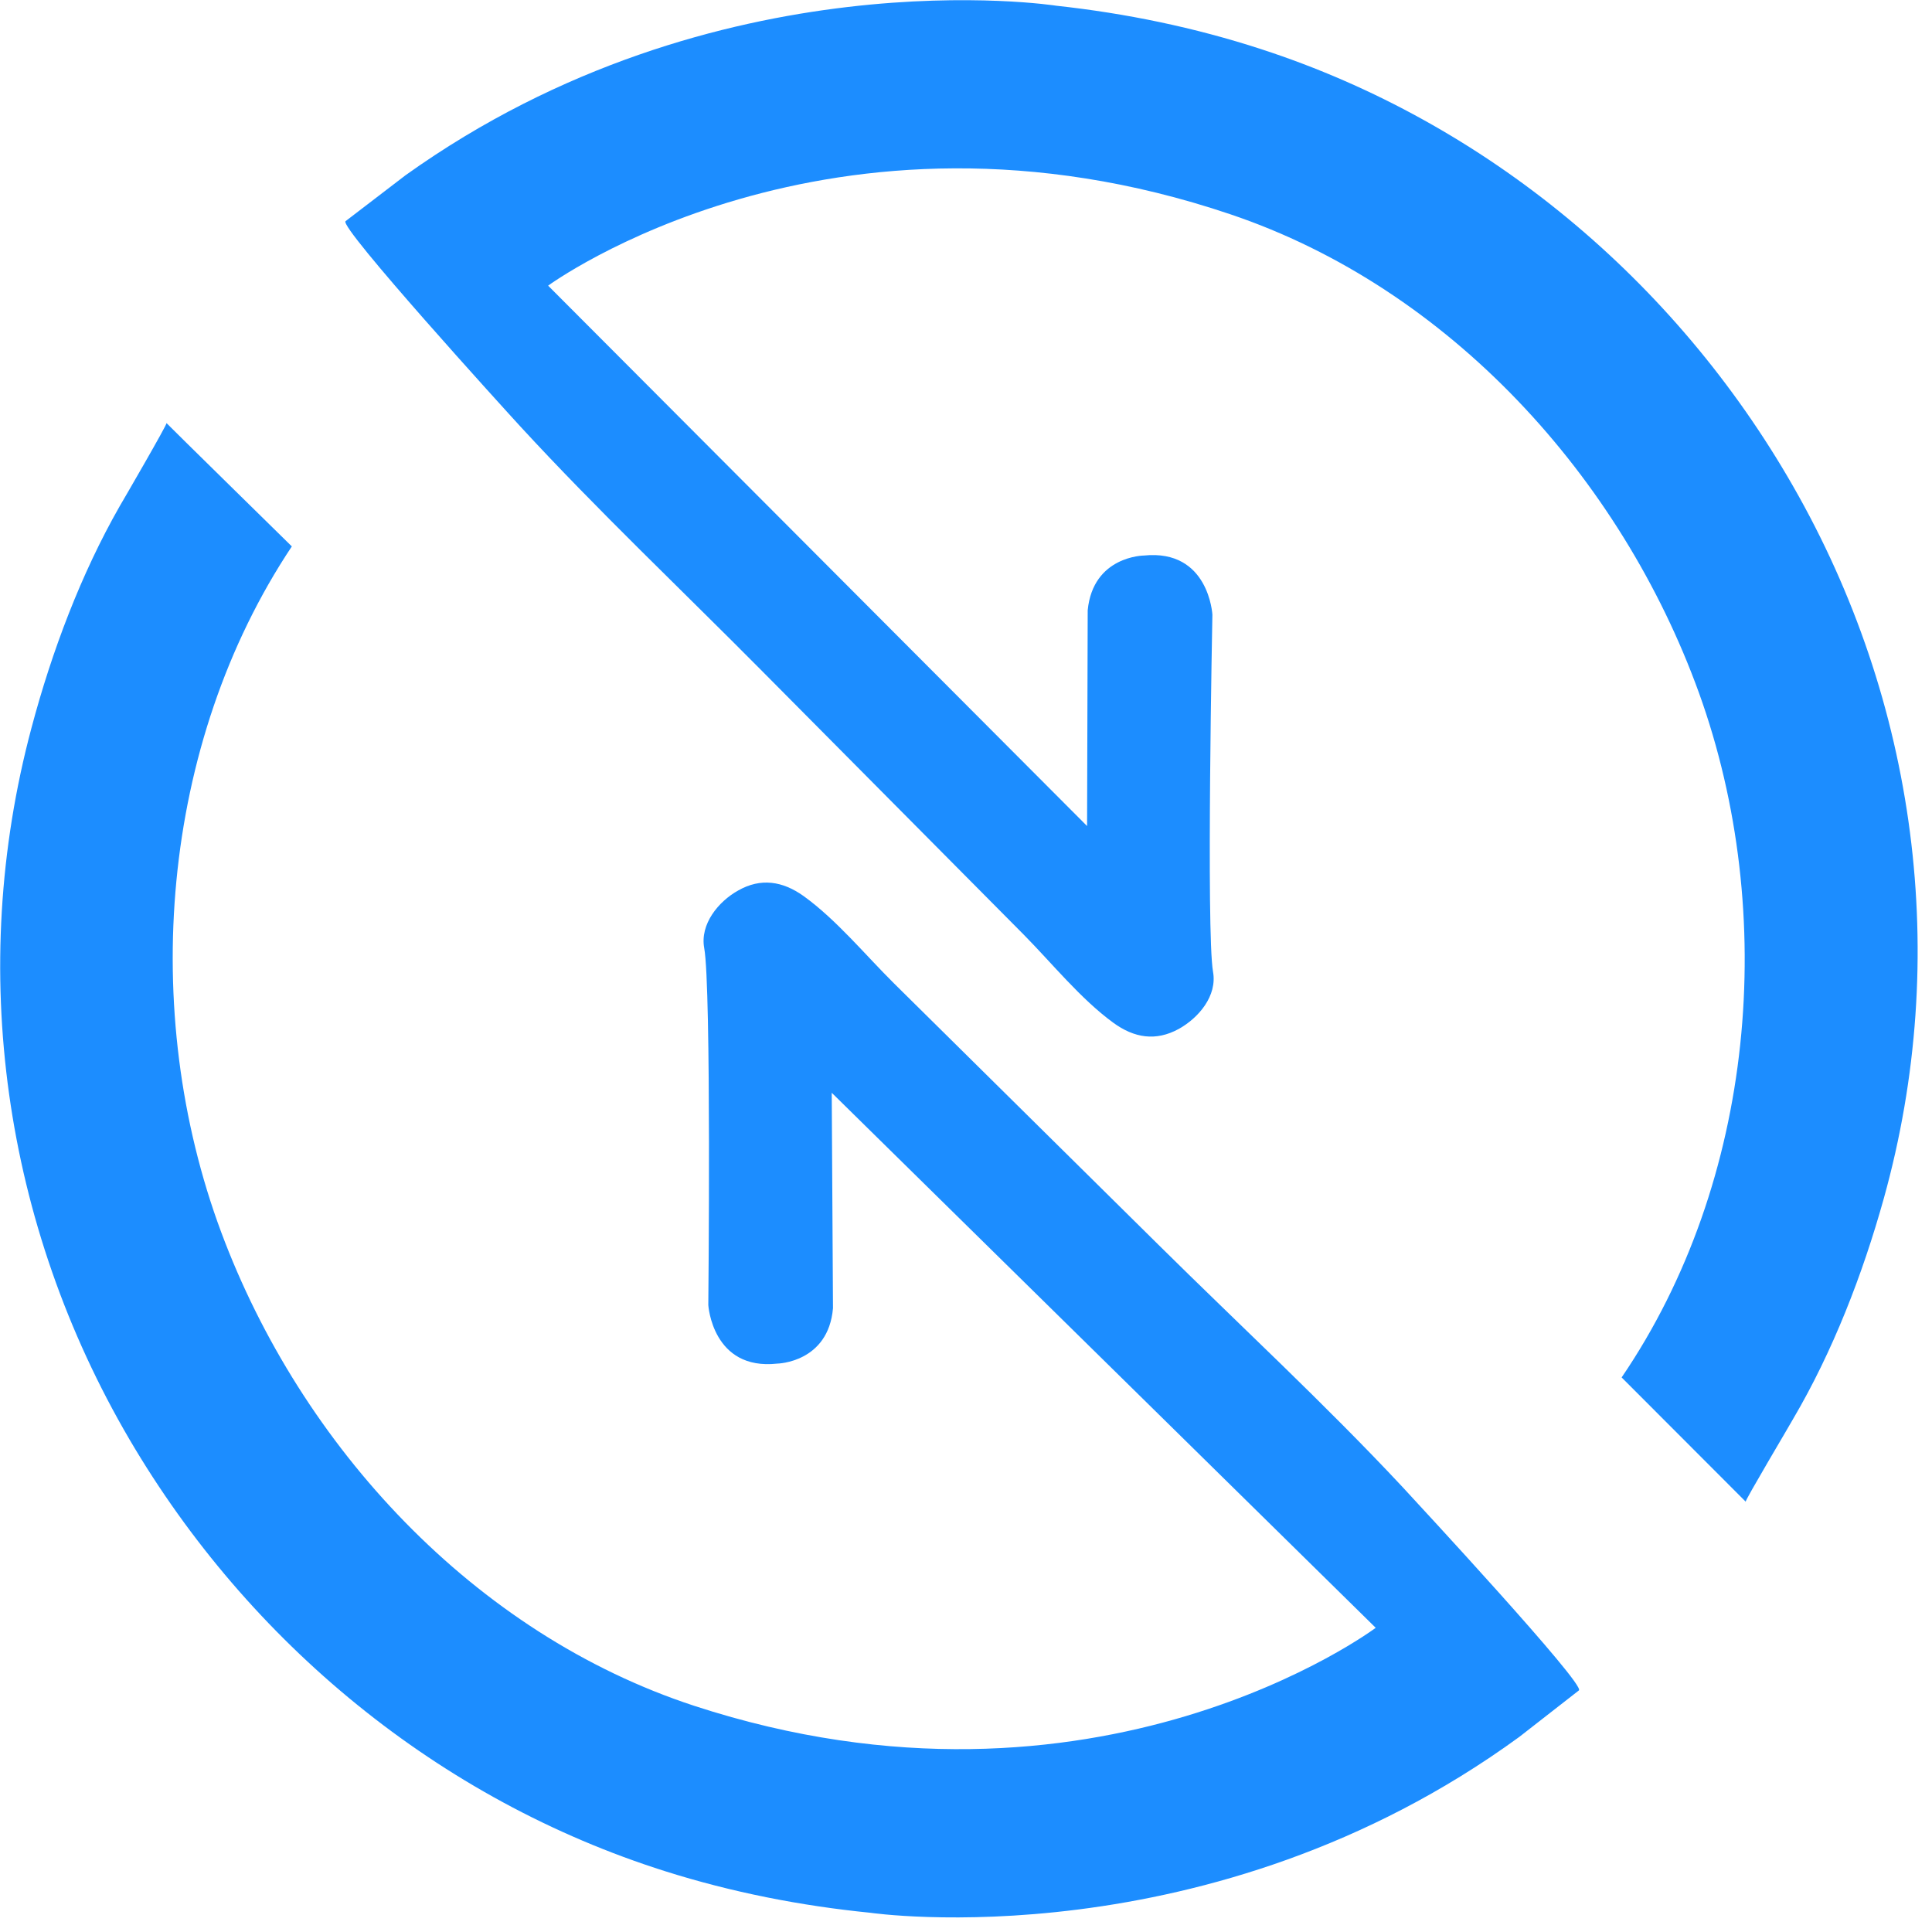
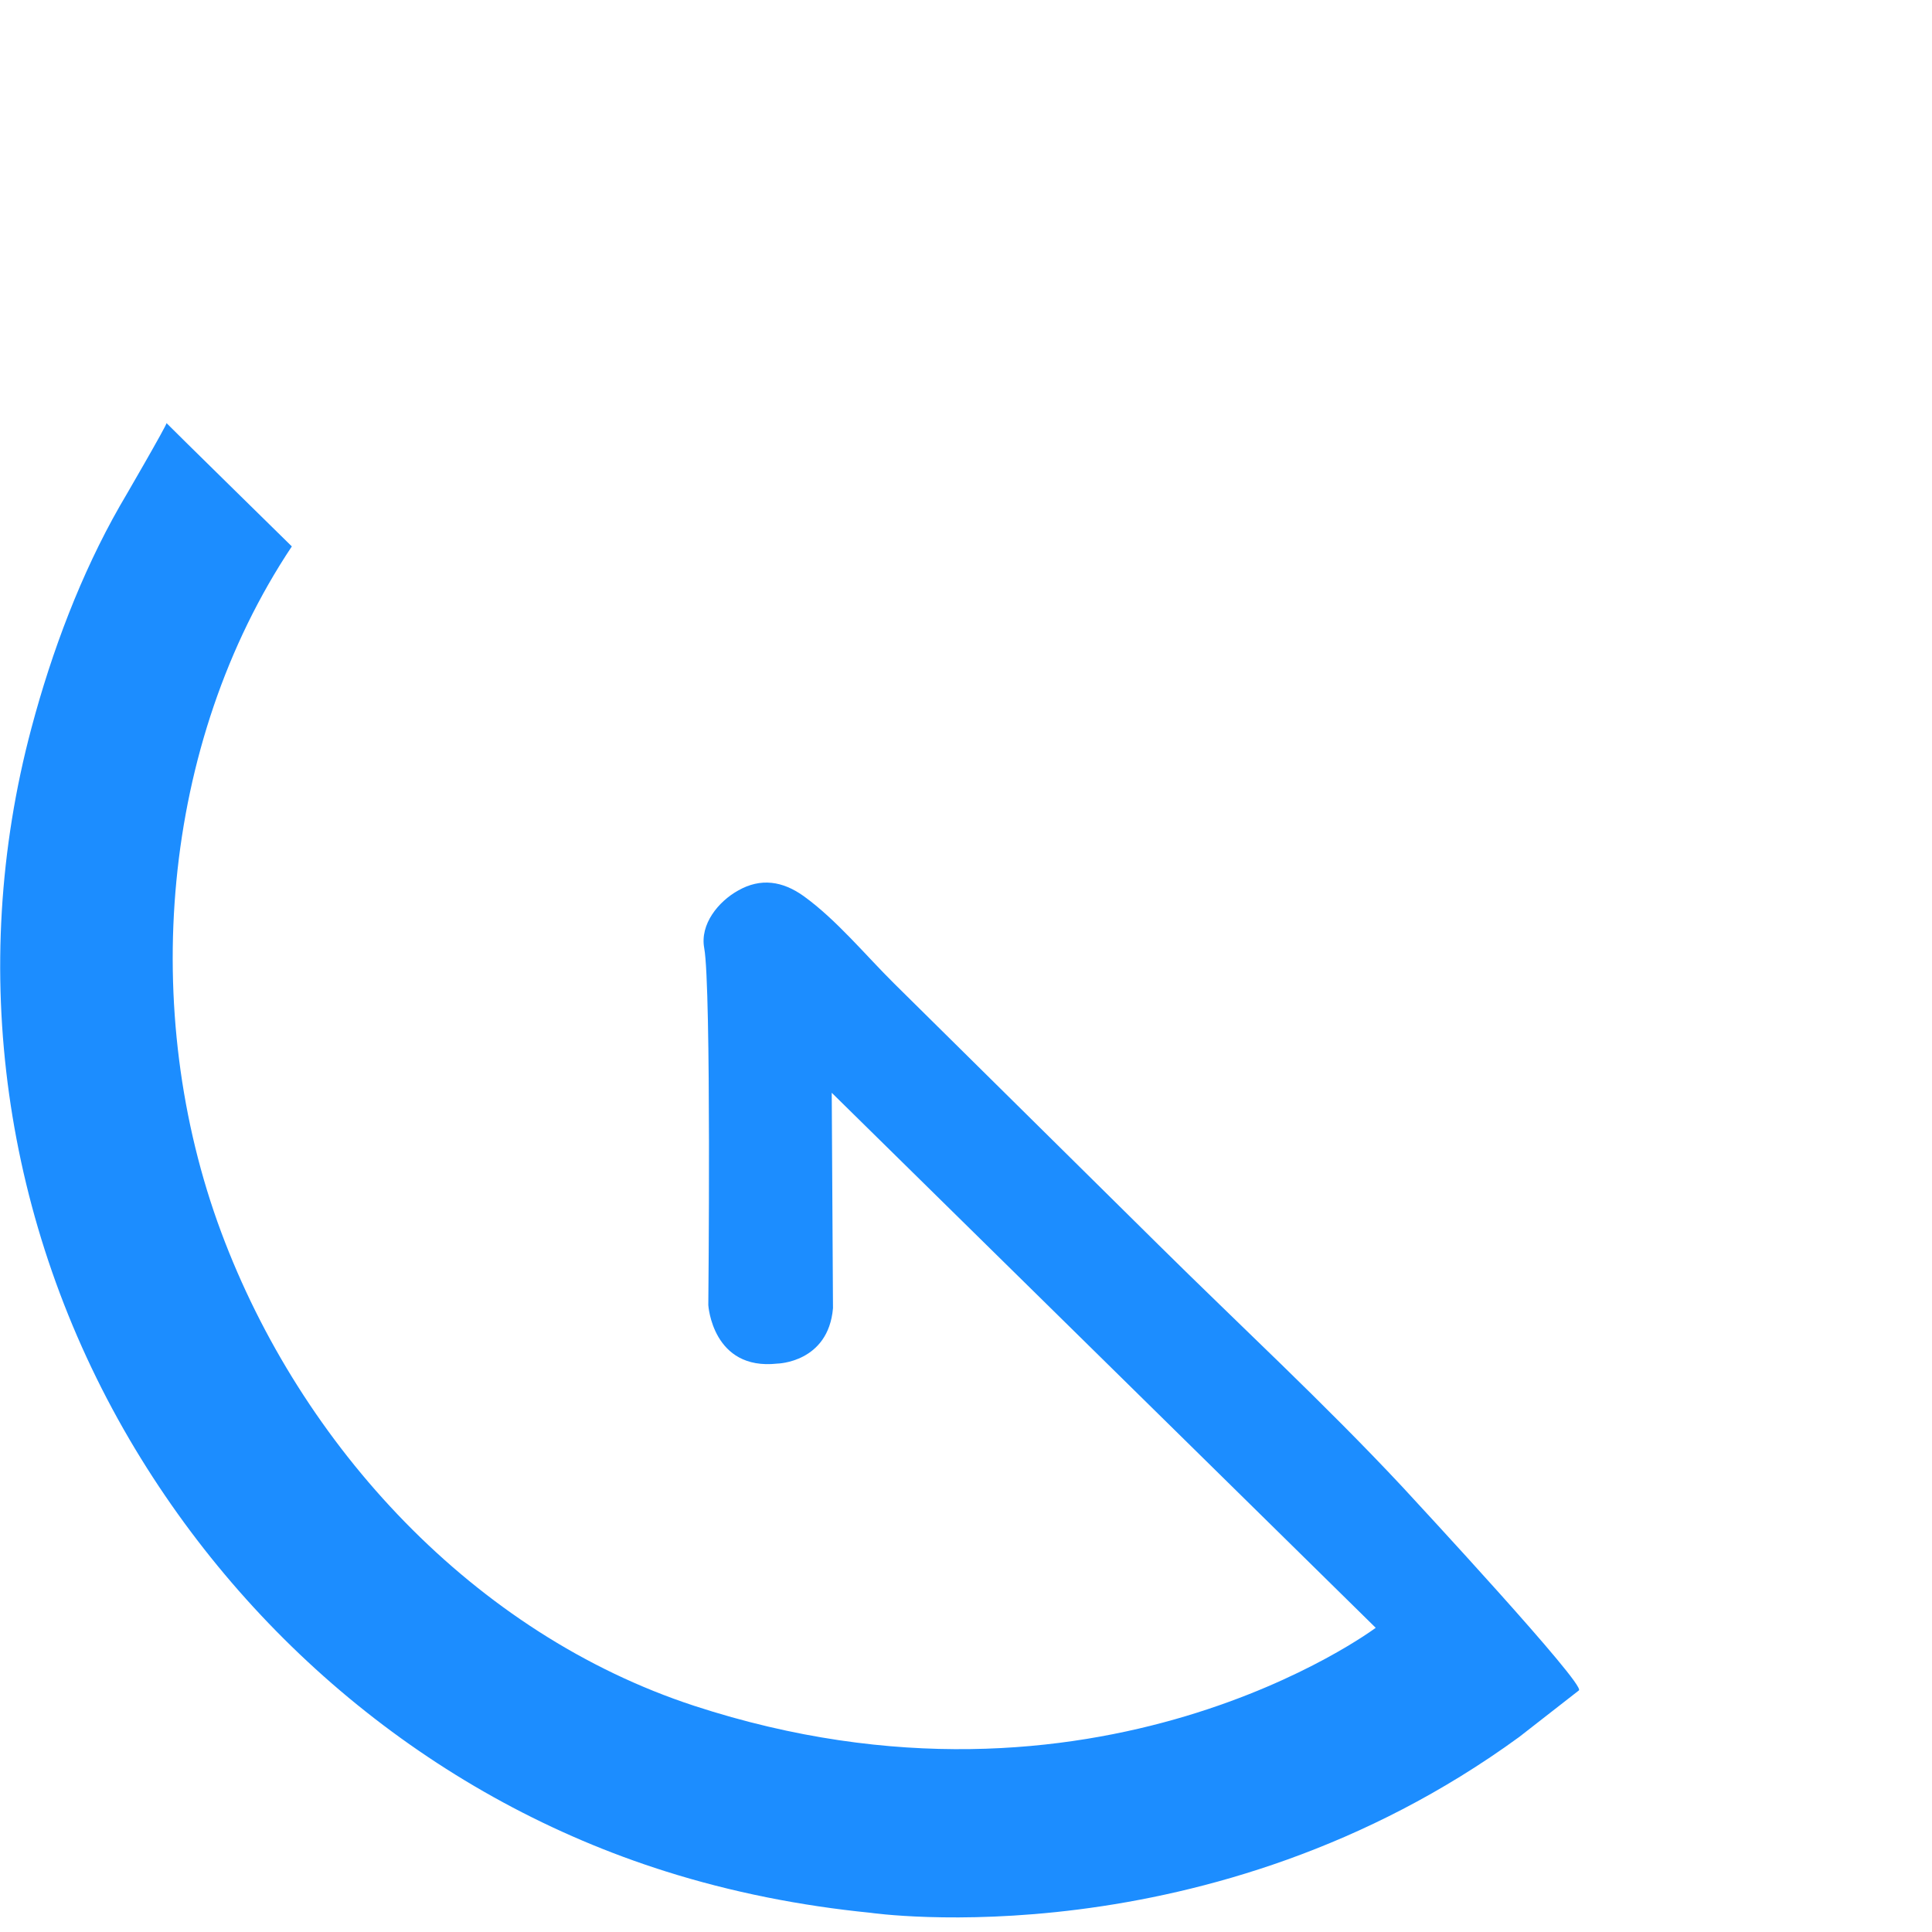
<svg xmlns="http://www.w3.org/2000/svg" width="131" height="131" viewBox="0 0 131 131" fill="none">
-   <path d="M73.71 56.01L37.166 19.369C37.166 19.369 56.247 5.357 83.421 14.528C98.285 19.54 109.913 32.379 115.194 46.967C120.603 61.96 119.006 80.11 109.955 93.397L118.367 101.821C118.303 101.757 121.413 96.532 121.583 96.212C124.266 91.648 126.289 86.444 127.738 81.24C132.295 64.861 129.952 47.564 121.562 32.934C113.618 19.071 100.798 8.3 85.508 3.331C80.993 1.86 76.329 0.9 71.623 0.388C71.623 0.388 48.623 -3.216 27.497 11.883L23.43 14.997C22.961 15.381 34.269 27.815 35.27 28.903C40.53 34.618 46.195 39.972 51.668 45.495C57.589 51.446 63.487 57.417 69.408 63.368C71.346 65.33 73.262 67.719 75.477 69.34C76.904 70.385 78.373 70.619 79.928 69.766C81.27 69.02 82.547 67.527 82.249 65.885C81.781 63.197 82.207 41.678 82.207 41.678C82.207 41.678 81.972 37.22 77.564 37.668C77.564 37.668 74.114 37.69 73.752 41.379L73.71 56.01Z" fill="#1C8DFF" />
  <path d="M56.396 74.096L93.281 110.374C93.281 110.374 74.349 124.578 47.068 115.663C32.161 110.779 20.406 98.068 14.997 83.544C9.438 68.614 10.865 50.444 19.788 37.05C19.788 37.05 11.291 28.711 11.291 28.689C11.355 28.753 8.31 34 8.118 34.32C5.499 38.905 3.518 44.152 2.134 49.356C-2.253 65.778 0.26 83.053 8.778 97.598C16.871 111.397 29.776 122.04 45.109 126.881C49.624 128.31 54.309 129.227 59.015 129.696C59.015 129.696 82.036 133.066 103.013 117.774L107.059 114.618C107.528 114.234 96.092 101.907 95.091 100.819C89.788 95.146 84.059 89.857 78.544 84.397C72.581 78.489 66.597 72.603 60.634 66.695C58.675 64.754 56.737 62.387 54.501 60.766C53.074 59.742 51.583 59.508 50.05 60.382C48.708 61.129 47.452 62.664 47.75 64.285C48.24 66.972 48.027 88.492 48.027 88.492C48.027 88.492 48.303 92.949 52.712 92.459C52.712 92.459 56.162 92.395 56.481 88.705L56.396 74.096Z" fill="#1C8DFF" />
</svg>